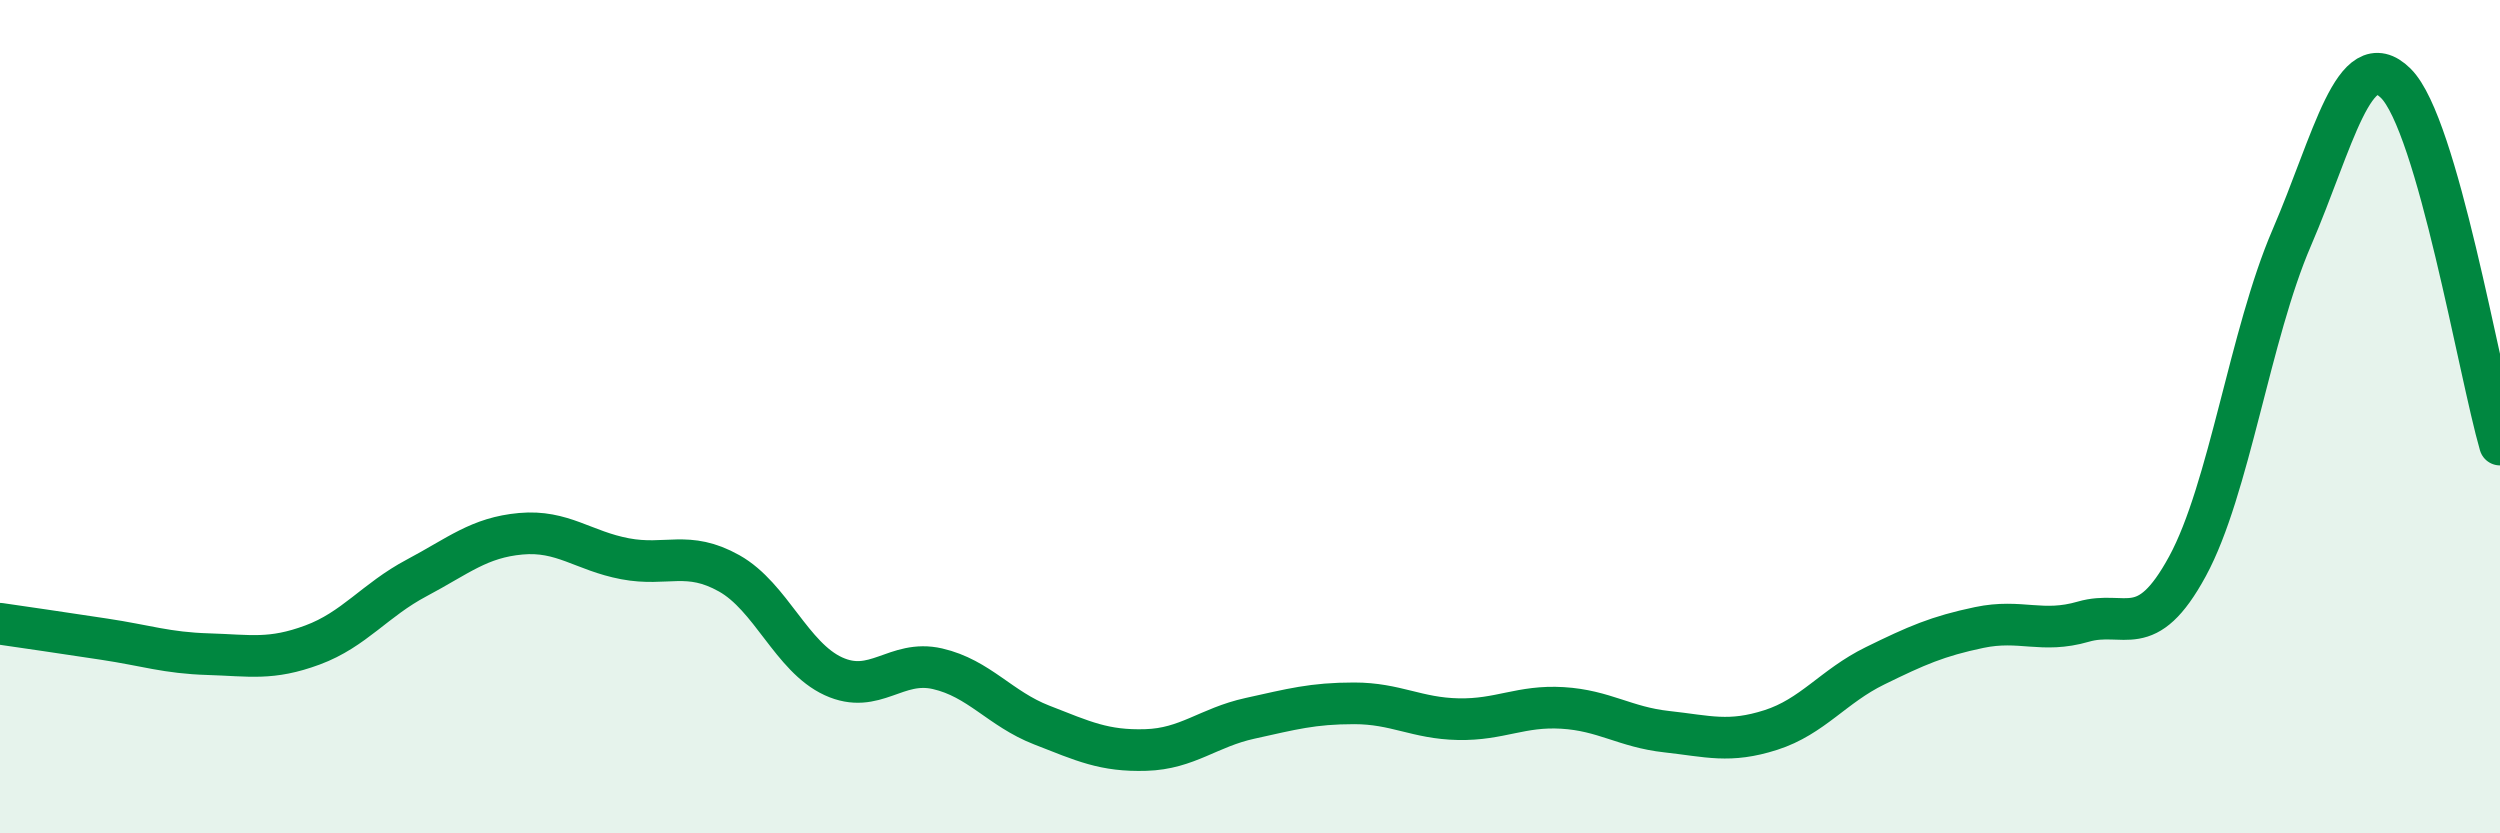
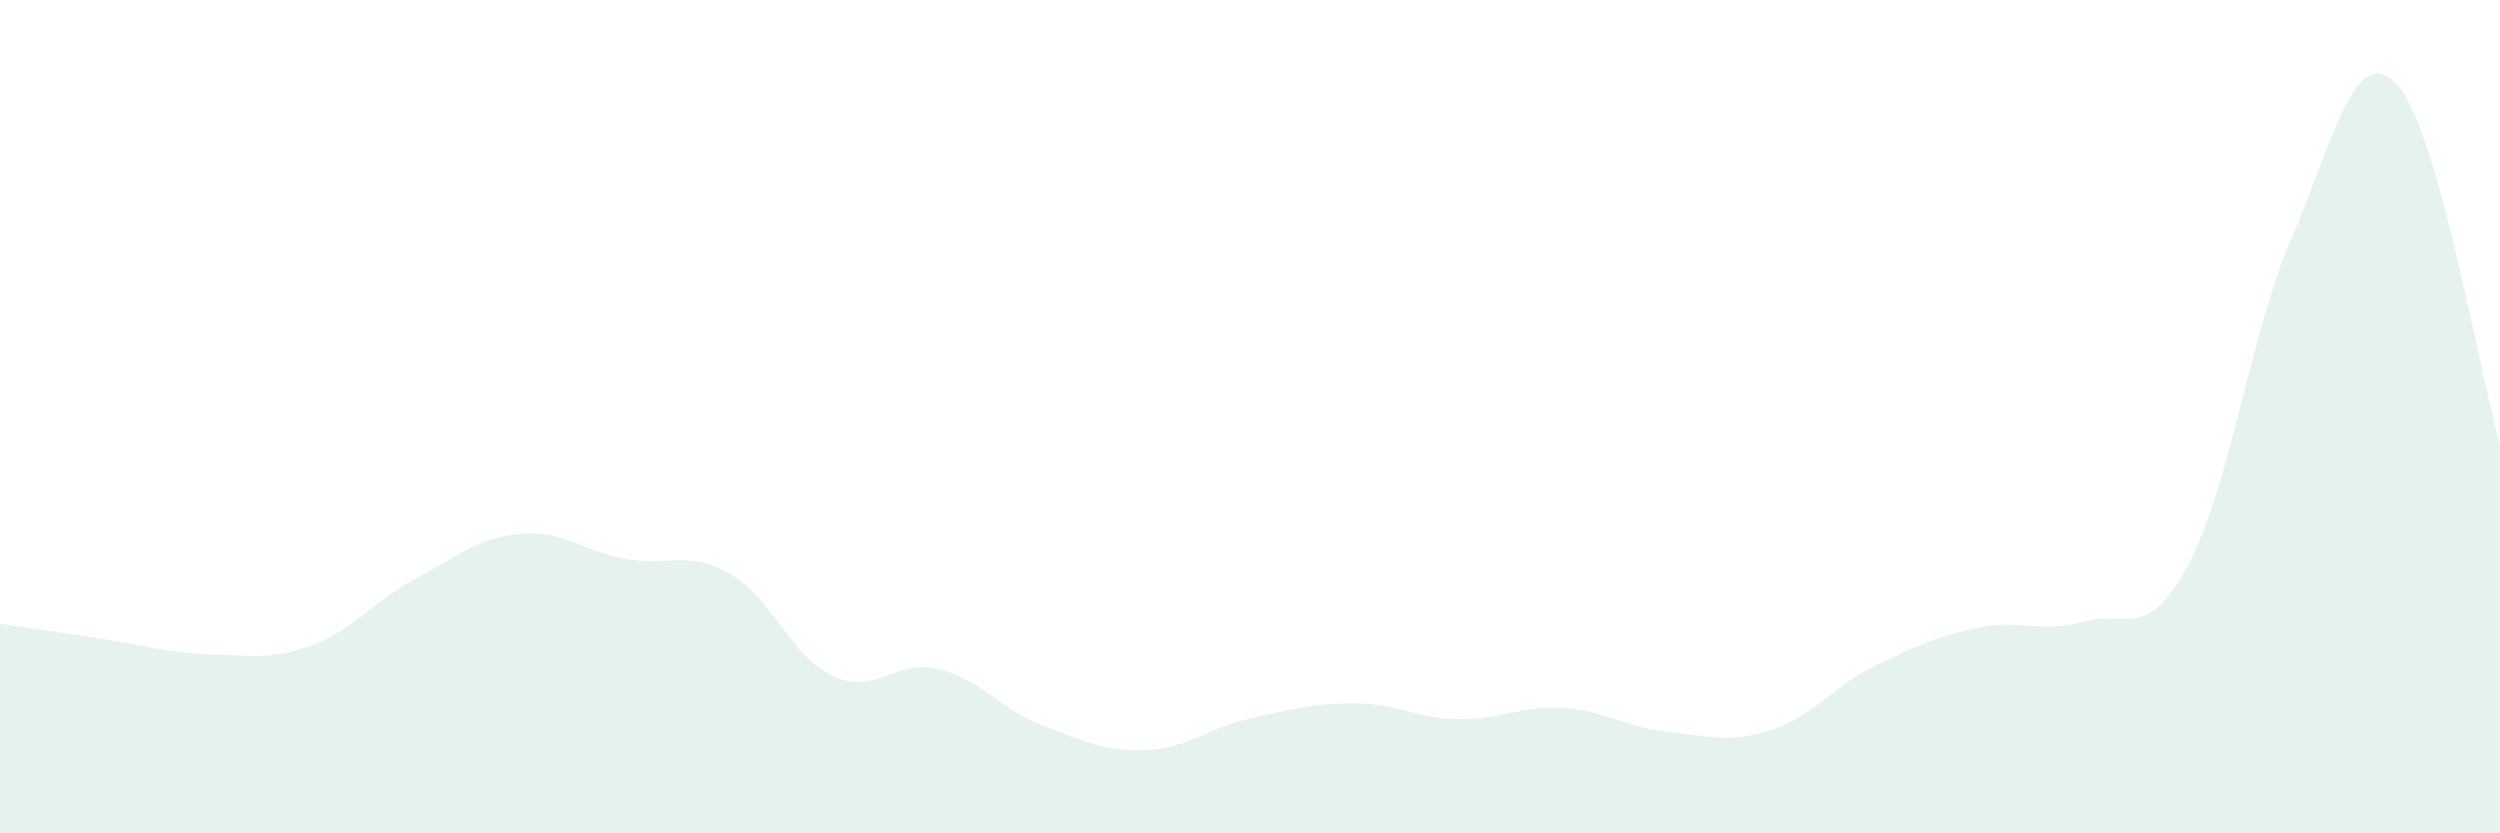
<svg xmlns="http://www.w3.org/2000/svg" width="60" height="20" viewBox="0 0 60 20">
  <path d="M 0,14.97 C 0.5,15.04 1.5,15.19 2.5,15.34 C 3.5,15.49 4,15.67 5,15.7 C 6,15.73 6.5,15.85 7.5,15.48 C 8.5,15.11 9,14.4 10,13.87 C 11,13.34 11.5,12.9 12.5,12.81 C 13.5,12.72 14,13.22 15,13.41 C 16,13.6 16.5,13.2 17.5,13.76 C 18.5,14.32 19,15.77 20,16.23 C 21,16.69 21.5,15.82 22.5,16.05 C 23.5,16.28 24,17.01 25,17.4 C 26,17.79 26.5,18.03 27.5,18 C 28.5,17.97 29,17.46 30,17.24 C 31,17.02 31.5,16.88 32.5,16.88 C 33.5,16.88 34,17.24 35,17.26 C 36,17.28 36.5,16.93 37.5,16.99 C 38.5,17.05 39,17.45 40,17.56 C 41,17.67 41.5,17.84 42.5,17.52 C 43.5,17.2 44,16.47 45,15.98 C 46,15.49 46.5,15.27 47.5,15.06 C 48.5,14.85 49,15.21 50,14.92 C 51,14.63 51.5,15.43 52.5,13.59 C 53.5,11.75 54,8.03 55,5.71 C 56,3.39 56.5,1.01 57.5,2 C 58.5,2.99 59.5,8.94 60,10.67L60 20L0 20Z" fill="#008740" opacity="0.1" stroke-linecap="round" stroke-linejoin="round" />
-   <path d="M 0,14.97 C 0.5,15.04 1.5,15.19 2.5,15.34 C 3.5,15.49 4,15.67 5,15.7 C 6,15.73 6.5,15.85 7.5,15.48 C 8.5,15.11 9,14.4 10,13.87 C 11,13.34 11.5,12.9 12.5,12.81 C 13.5,12.72 14,13.22 15,13.41 C 16,13.6 16.5,13.2 17.5,13.76 C 18.5,14.32 19,15.77 20,16.23 C 21,16.69 21.5,15.82 22.5,16.05 C 23.5,16.28 24,17.01 25,17.4 C 26,17.79 26.5,18.03 27.5,18 C 28.5,17.97 29,17.46 30,17.24 C 31,17.02 31.5,16.88 32.5,16.88 C 33.5,16.88 34,17.24 35,17.26 C 36,17.28 36.5,16.93 37.5,16.99 C 38.5,17.05 39,17.45 40,17.56 C 41,17.67 41.5,17.84 42.5,17.52 C 43.5,17.2 44,16.47 45,15.98 C 46,15.49 46.5,15.27 47.5,15.06 C 48.5,14.85 49,15.21 50,14.92 C 51,14.63 51.5,15.43 52.5,13.59 C 53.5,11.75 54,8.03 55,5.71 C 56,3.39 56.5,1.01 57.5,2 C 58.5,2.99 59.5,8.94 60,10.67" stroke="#008740" stroke-width="1" fill="none" stroke-linecap="round" stroke-linejoin="round" />
</svg>